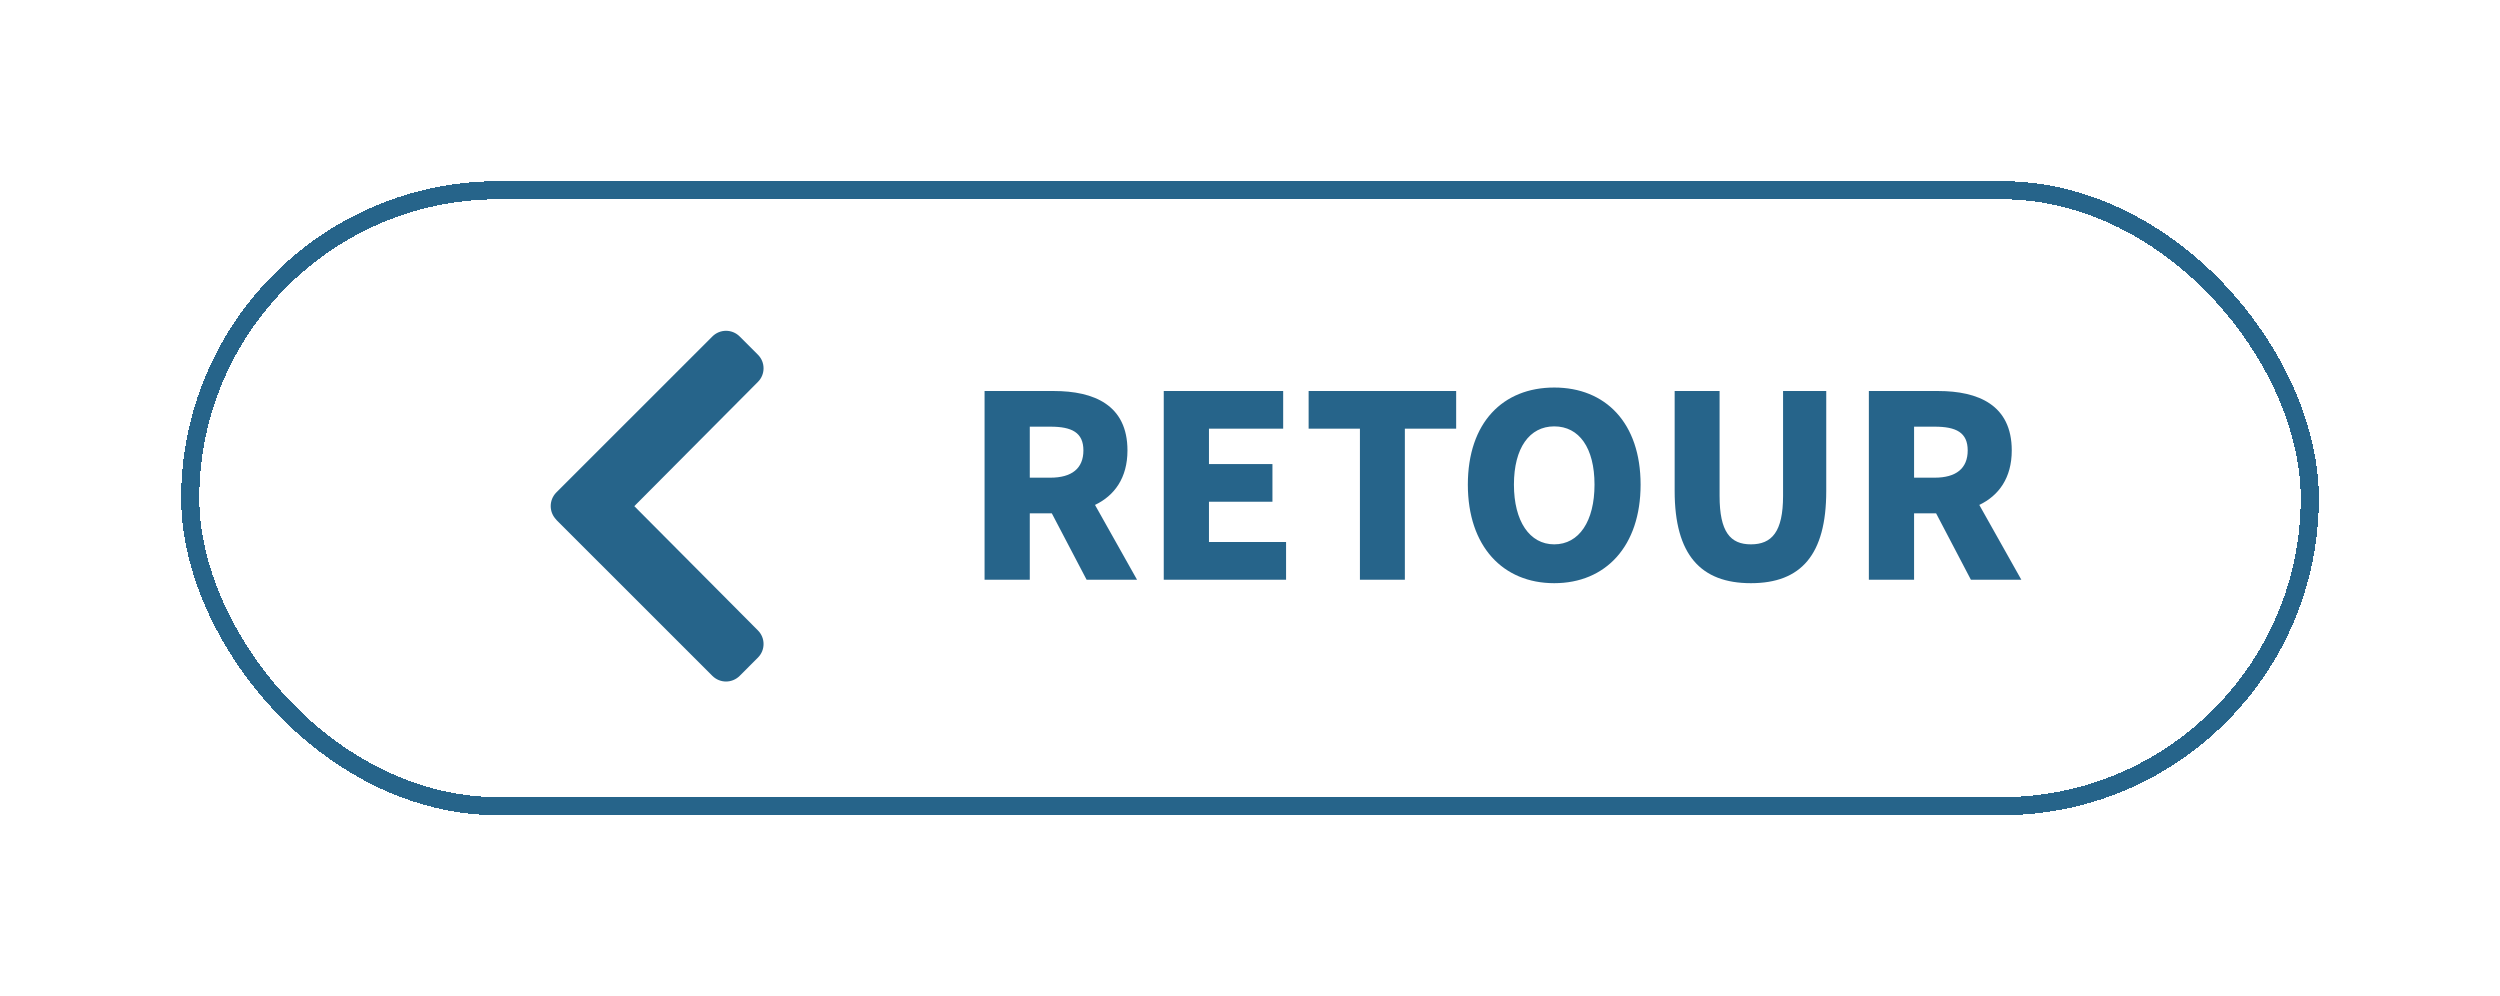
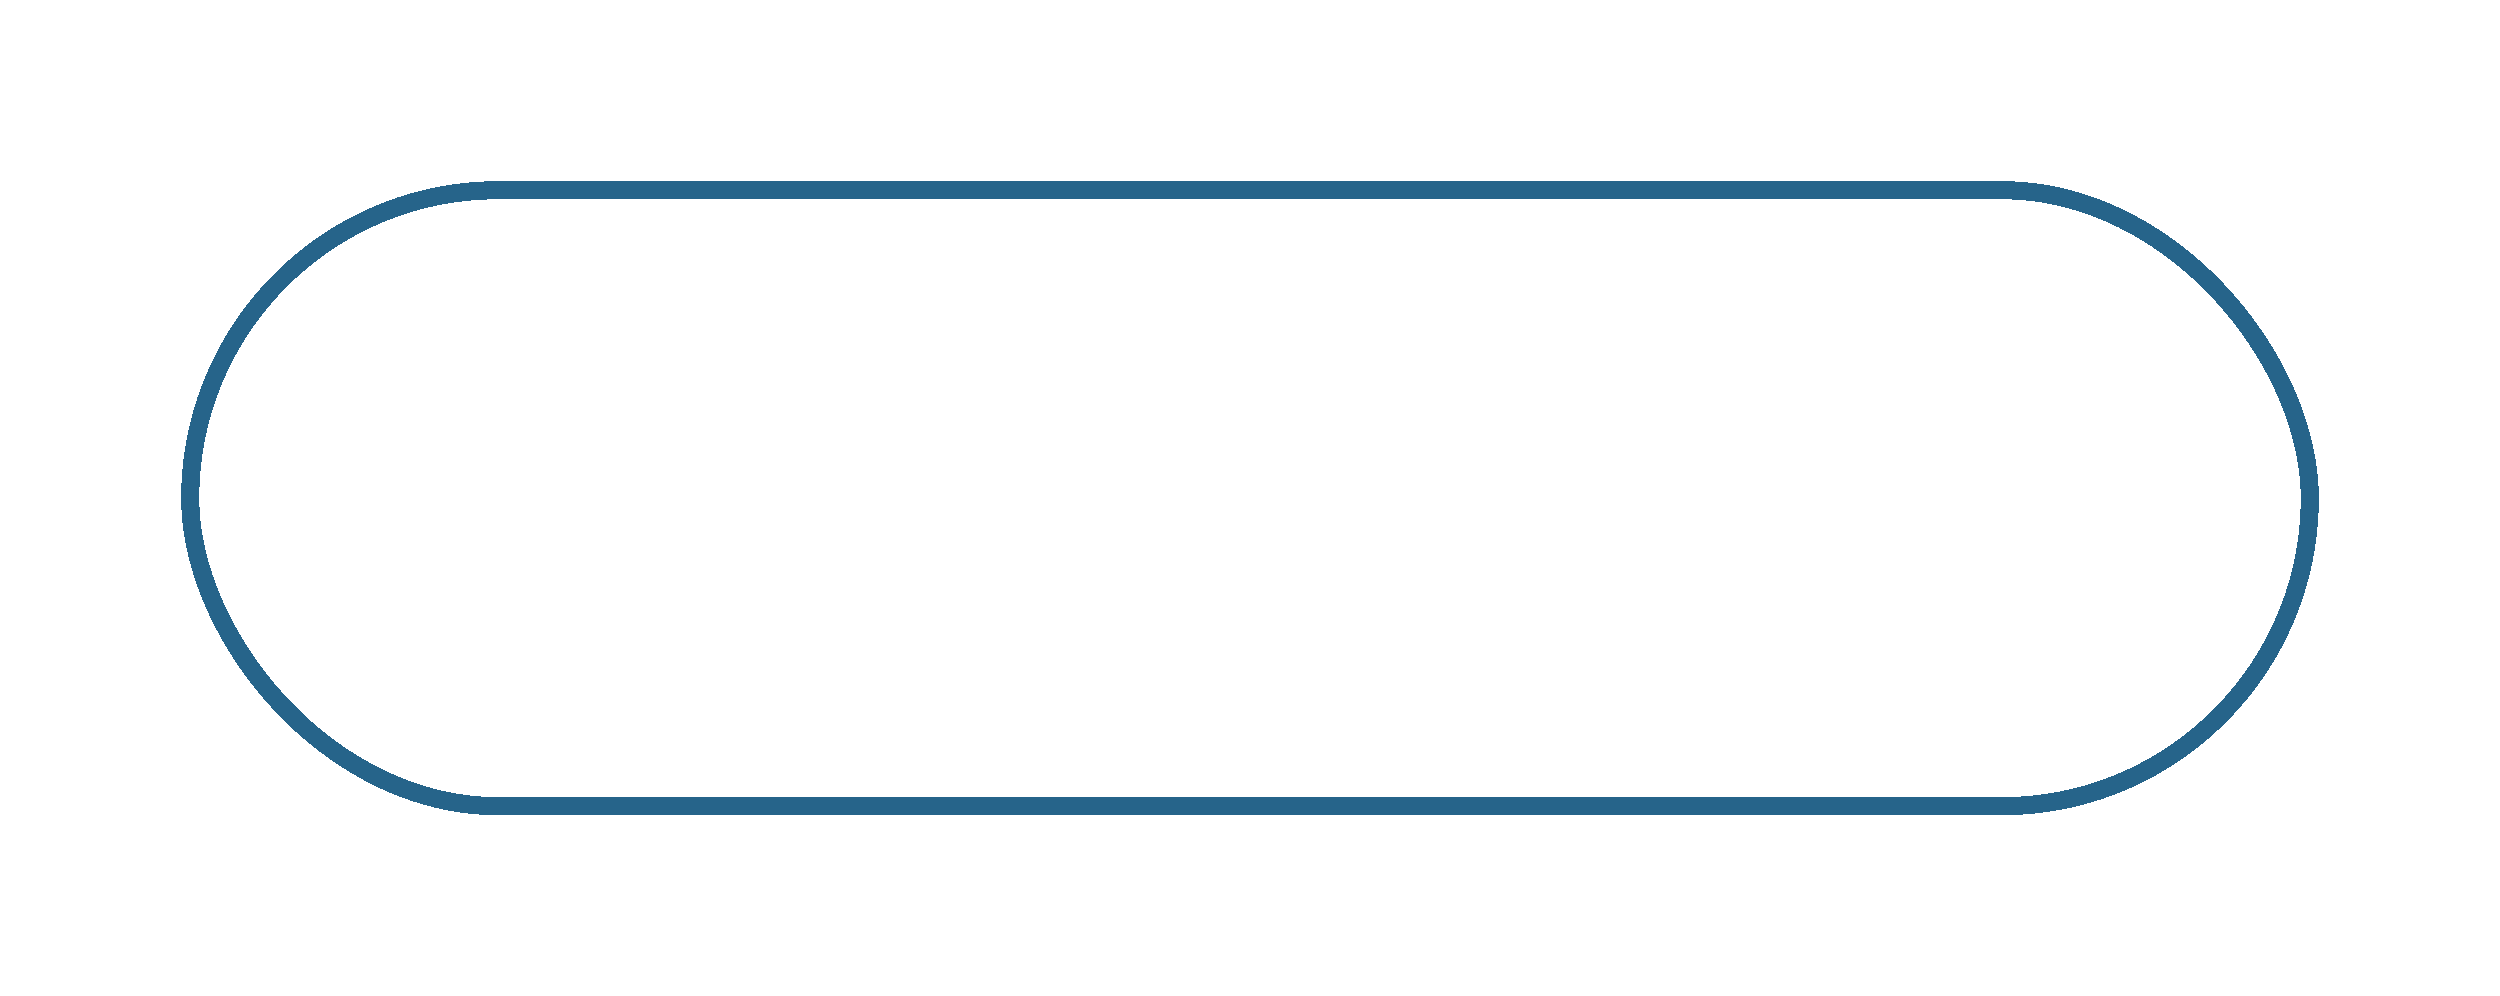
<svg xmlns="http://www.w3.org/2000/svg" width="138" height="55" viewBox="0 0 138 55" fill="none">
  <g filter="url(#filter0_d_636_140)">
-     <rect x="10" y="10" width="118" height="35" rx="17.5" fill="white" shape-rendering="crispEdges" />
    <rect x="10.5" y="10.5" width="117" height="34" rx="17" stroke="#26648A" shape-rendering="crispEdges" />
-     <path d="M30.709 28.697L39.324 37.309C39.524 37.508 39.794 37.62 40.076 37.62C40.358 37.62 40.629 37.508 40.829 37.309L41.837 36.3C41.936 36.201 42.014 36.084 42.068 35.956C42.121 35.827 42.148 35.689 42.148 35.549C42.148 35.41 42.121 35.272 42.068 35.143C42.014 35.014 41.936 34.897 41.837 34.799L35.014 27.94L41.837 21.081C41.936 20.983 42.014 20.866 42.068 20.737C42.121 20.608 42.148 20.47 42.148 20.331C42.148 20.191 42.121 20.053 42.068 19.924C42.014 19.796 41.936 19.679 41.837 19.58L40.829 18.572C40.629 18.372 40.358 18.26 40.076 18.26C39.794 18.26 39.524 18.372 39.324 18.572L30.709 27.183C30.51 27.384 30.399 27.654 30.399 27.936C30.399 28.218 30.51 28.488 30.709 28.688" fill="#26648A" />
-     <path d="M54.348 32V21.584H58.172C60.38 21.584 62.236 22.352 62.236 24.864C62.236 26.384 61.516 27.36 60.444 27.872L62.764 32H59.98L58.06 28.336H56.844V32H54.348ZM56.844 26.368H57.98C59.164 26.368 59.804 25.856 59.804 24.864C59.804 23.872 59.164 23.552 57.98 23.552H56.844V26.368ZM64.239 32V21.584H70.831V23.664H66.735V25.616H70.239V27.696H66.735V29.92H70.991V32H64.239ZM75.068 32V23.664H72.236V21.584H80.38V23.664H77.548V32H75.068ZM85.793 32.192C82.961 32.192 81.025 30.16 81.025 26.752C81.025 23.328 82.961 21.392 85.793 21.392C88.625 21.392 90.561 23.344 90.561 26.752C90.561 30.16 88.625 32.192 85.793 32.192ZM85.793 30.048C87.169 30.048 88.017 28.768 88.017 26.752C88.017 24.72 87.169 23.536 85.793 23.536C84.433 23.536 83.569 24.72 83.569 26.752C83.569 28.768 84.433 30.048 85.793 30.048ZM96.649 32.192C93.881 32.192 92.441 30.624 92.441 27.104V21.584H94.921V27.376C94.921 29.36 95.513 30.048 96.649 30.048C97.801 30.048 98.425 29.36 98.425 27.376V21.584H100.809V27.104C100.809 30.624 99.417 32.192 96.649 32.192ZM103.161 32V21.584H106.985C109.193 21.584 111.049 22.352 111.049 24.864C111.049 26.384 110.329 27.36 109.257 27.872L111.577 32H108.793L106.873 28.336H105.657V32H103.161ZM105.657 26.368H106.793C107.977 26.368 108.617 25.856 108.617 24.864C108.617 23.872 107.977 23.552 106.793 23.552H105.657V26.368Z" fill="#26648A" />
  </g>
  <defs>
    <filter id="filter0_d_636_140" x="0" y="0" width="138" height="55" filterUnits="userSpaceOnUse" color-interpolation-filters="sRGB">
      <feFlood flood-opacity="0" result="BackgroundImageFix" />
      <feColorMatrix in="SourceAlpha" type="matrix" values="0 0 0 0 0 0 0 0 0 0 0 0 0 0 0 0 0 0 127 0" result="hardAlpha" />
      <feOffset />
      <feGaussianBlur stdDeviation="5" />
      <feComposite in2="hardAlpha" operator="out" />
      <feColorMatrix type="matrix" values="0 0 0 0 0.008 0 0 0 0 0.224 0 0 0 0 0.294 0 0 0 0.2 0" />
      <feBlend mode="normal" in2="BackgroundImageFix" result="effect1_dropShadow_636_140" />
      <feBlend mode="normal" in="SourceGraphic" in2="effect1_dropShadow_636_140" result="shape" />
    </filter>
  </defs>
</svg>